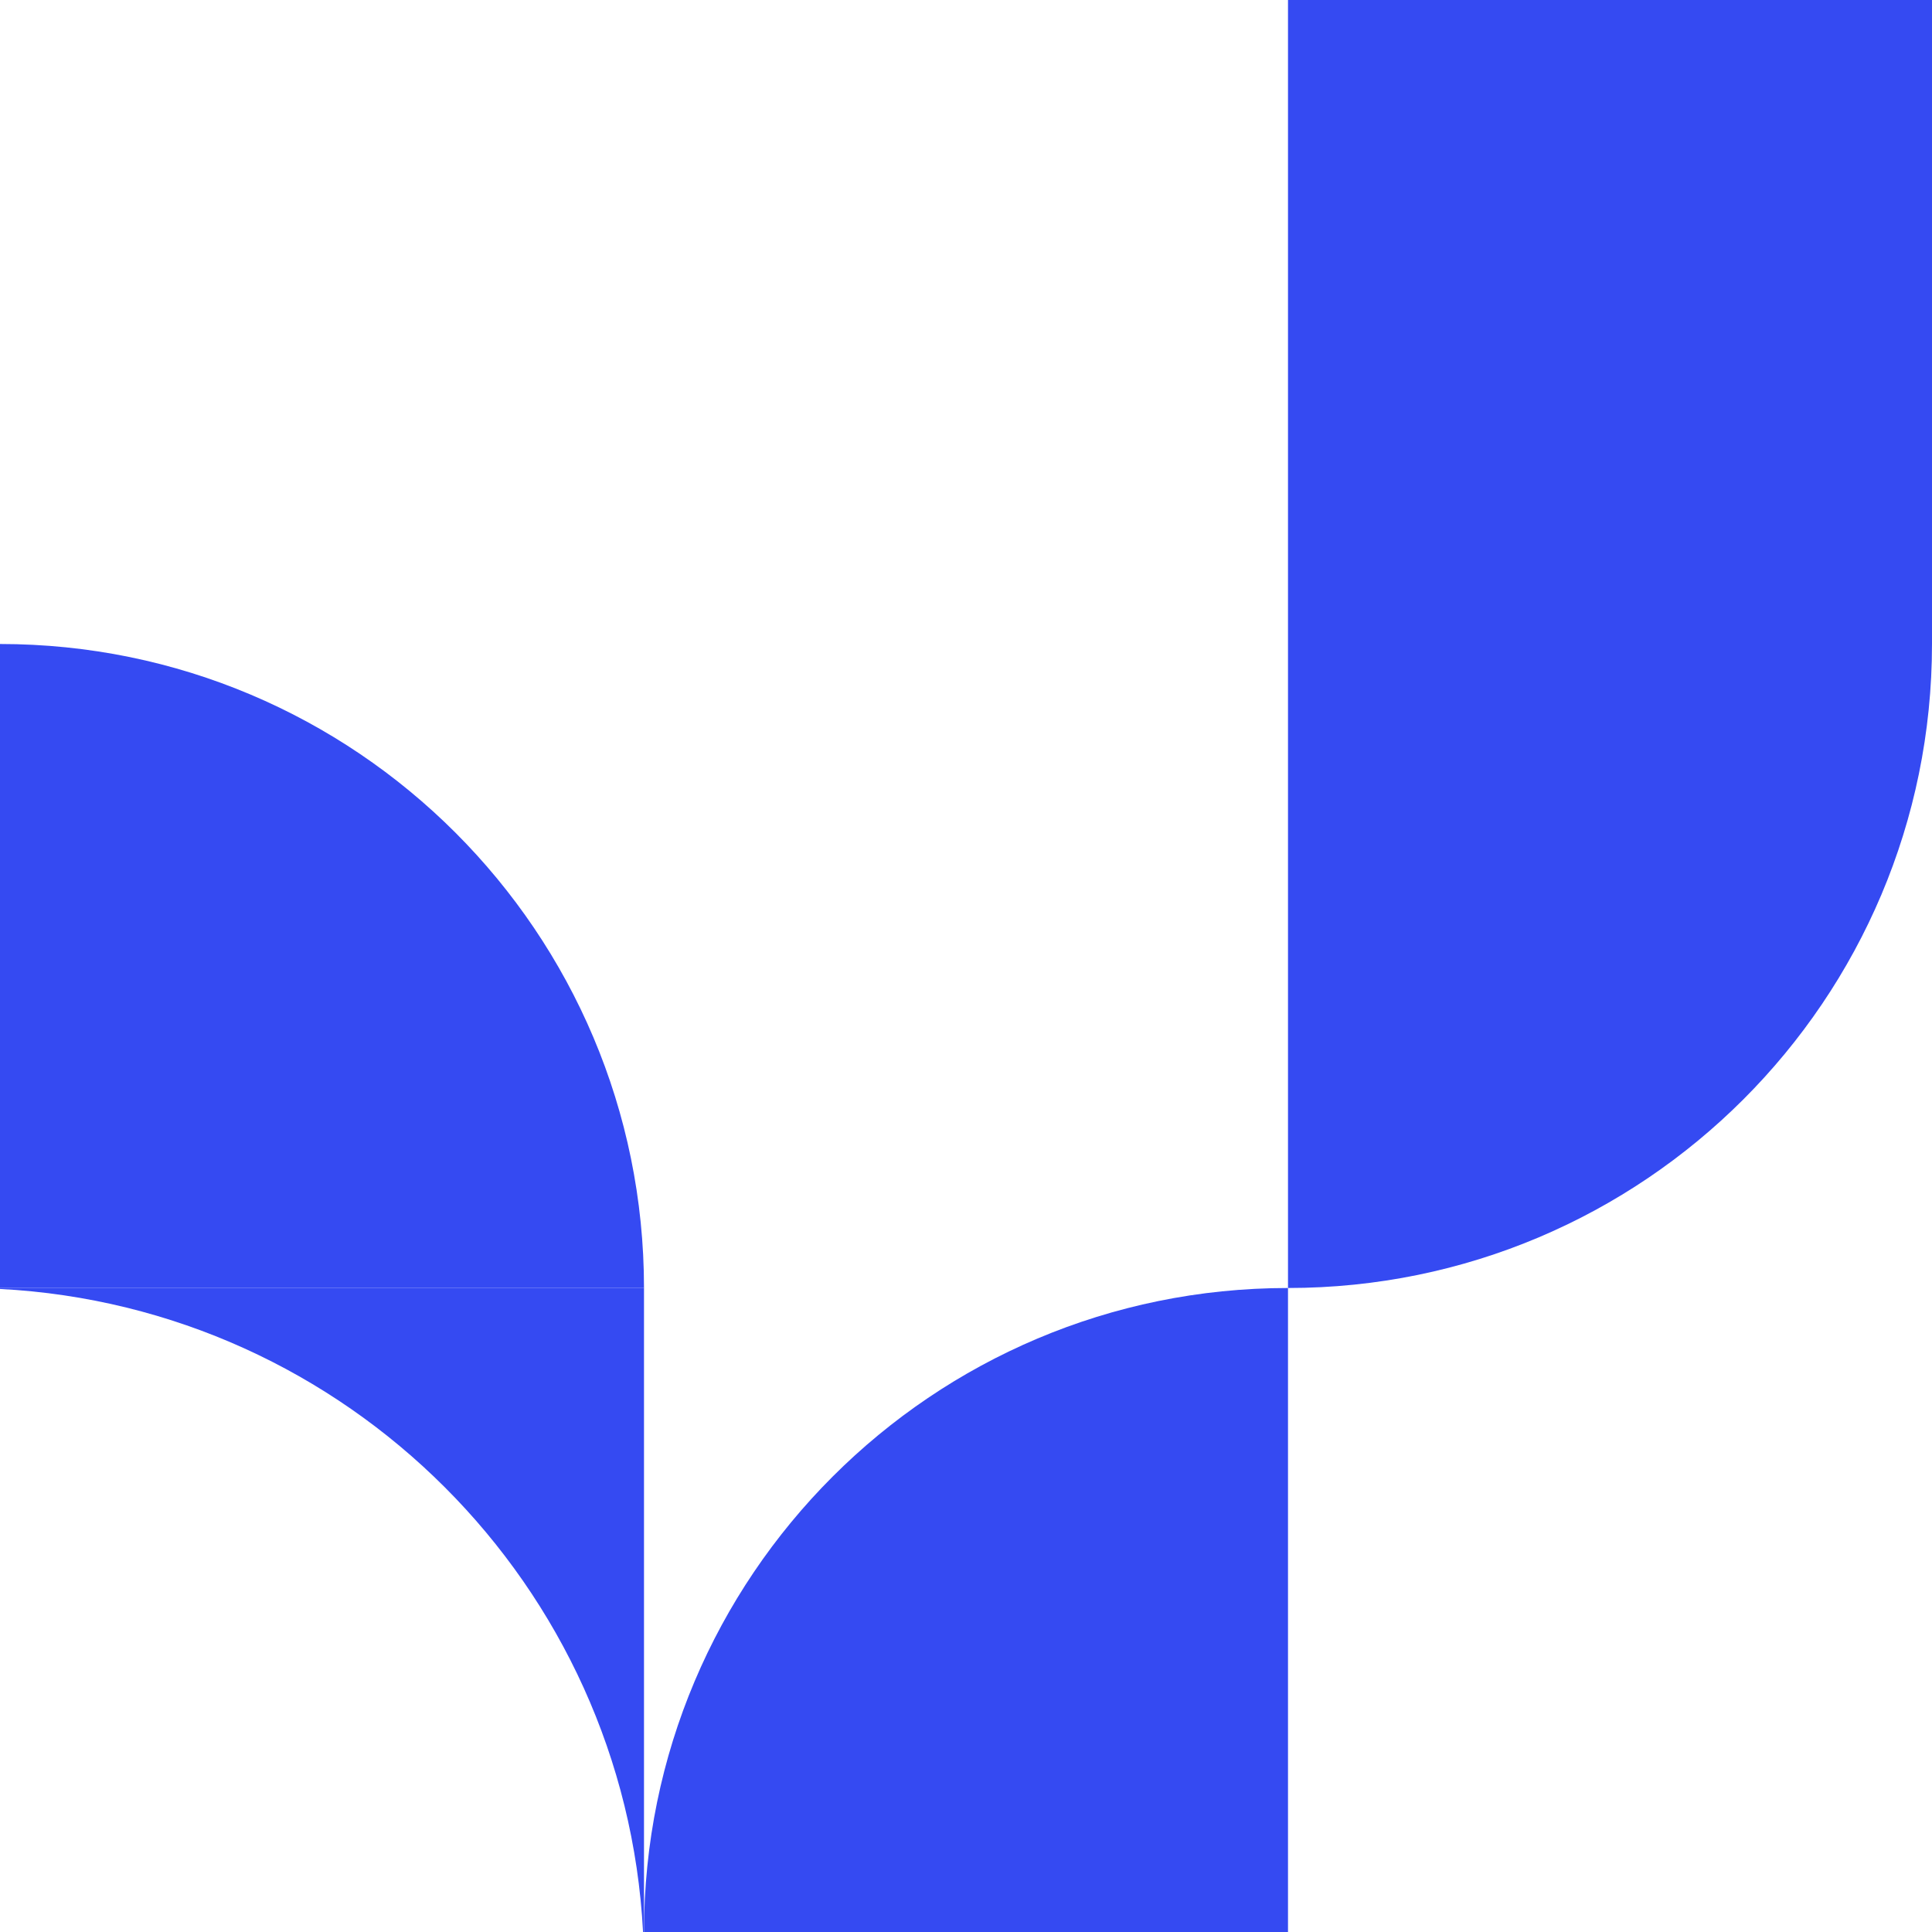
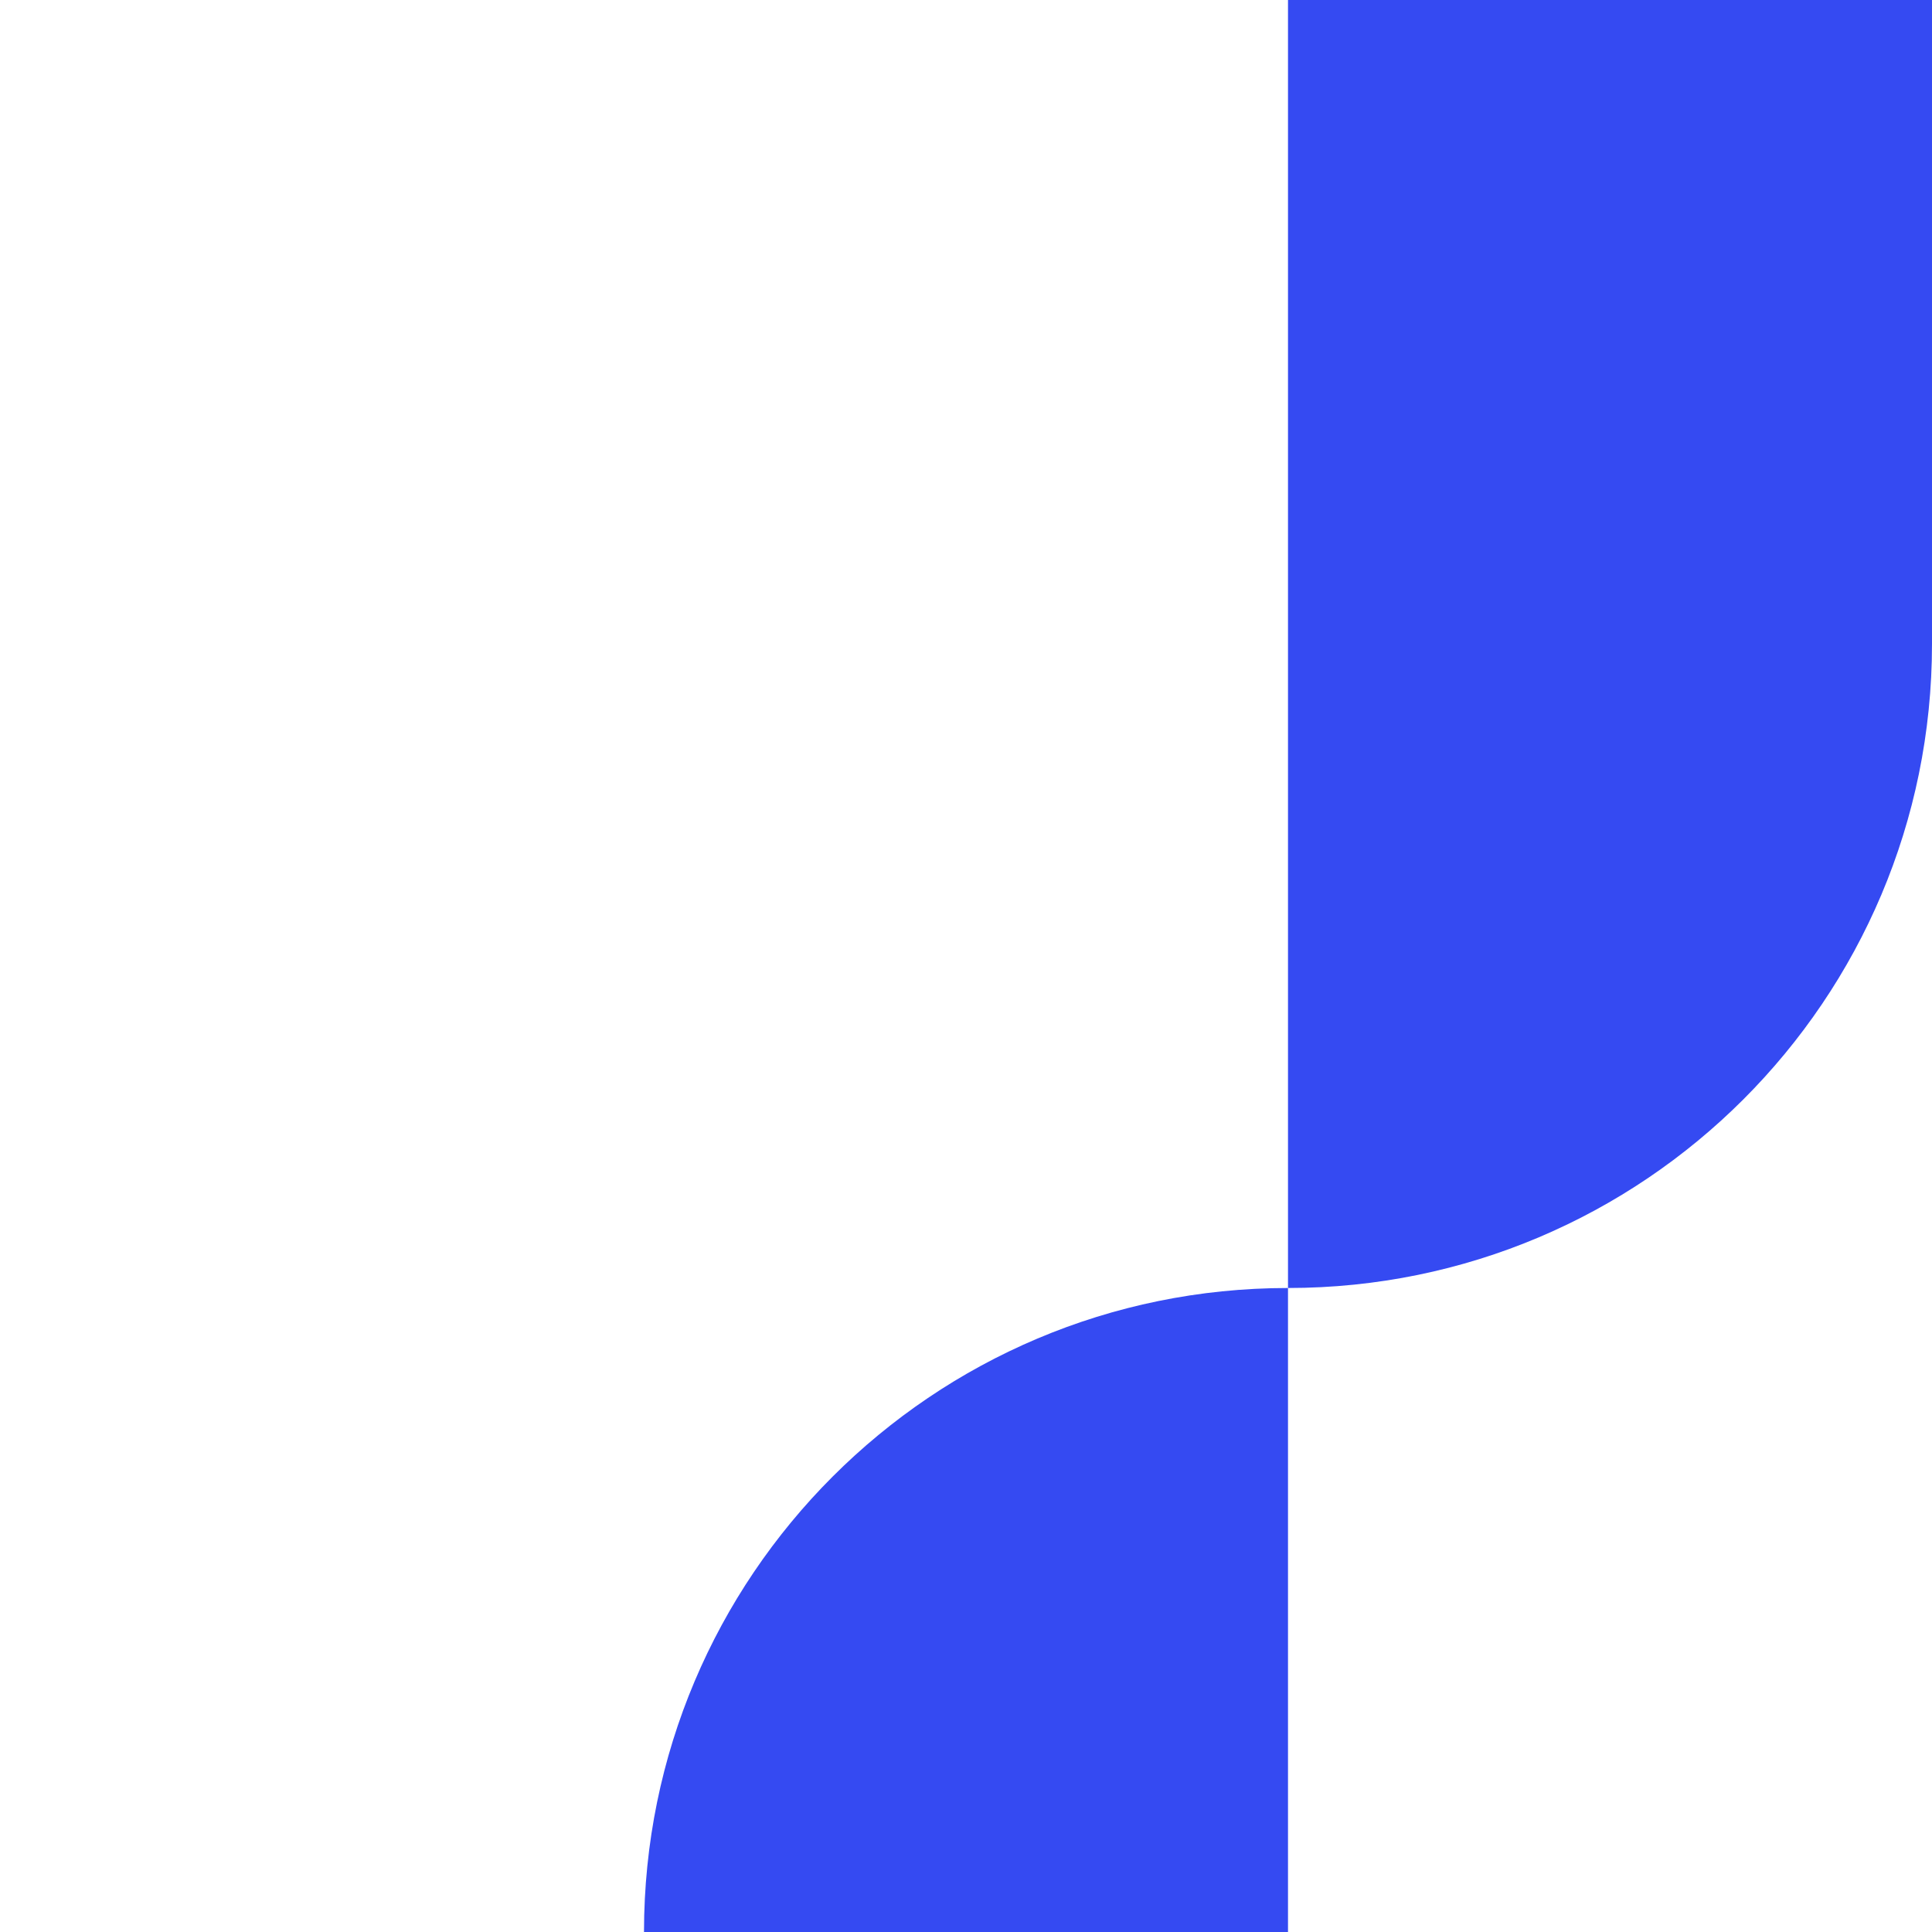
<svg xmlns="http://www.w3.org/2000/svg" width="240" height="240" viewBox="0 0 240 240" fill="none">
  <path d="M80 240C80 195.817 115.817 160 160 160V240H80Z" fill="#354af2" />
  <path d="M240 80C240 124.183 204.183 160 160 160V0H240V80Z" fill="#354af2" />
-   <path d="M80 160C80 115.817 44.183 80 0 80V160H80Z" fill="#354af2" />
-   <path fill-rule="evenodd" clip-rule="evenodd" d="M79.882 240H80V160H0V160.118C43.086 162.379 77.621 196.914 79.882 240Z" fill="#354af2" />
</svg>